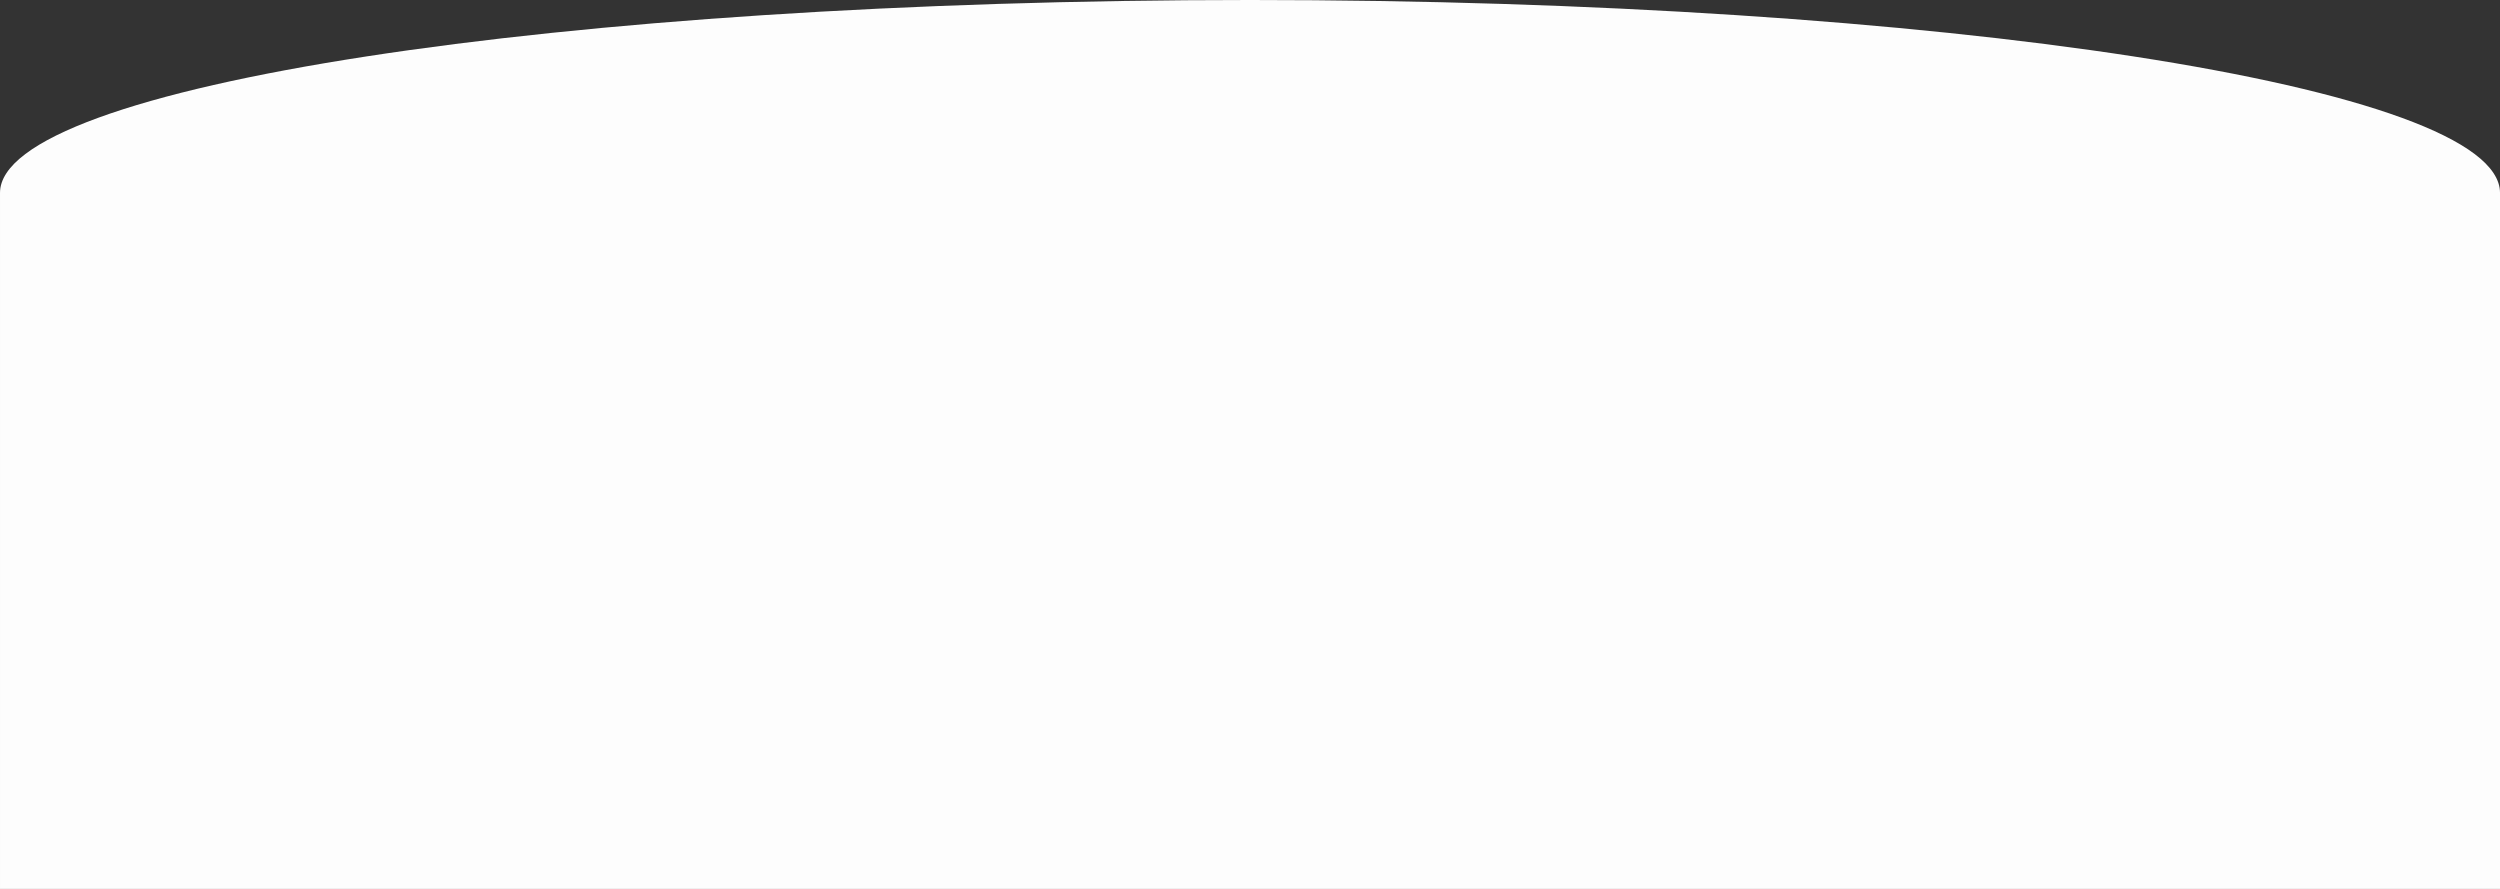
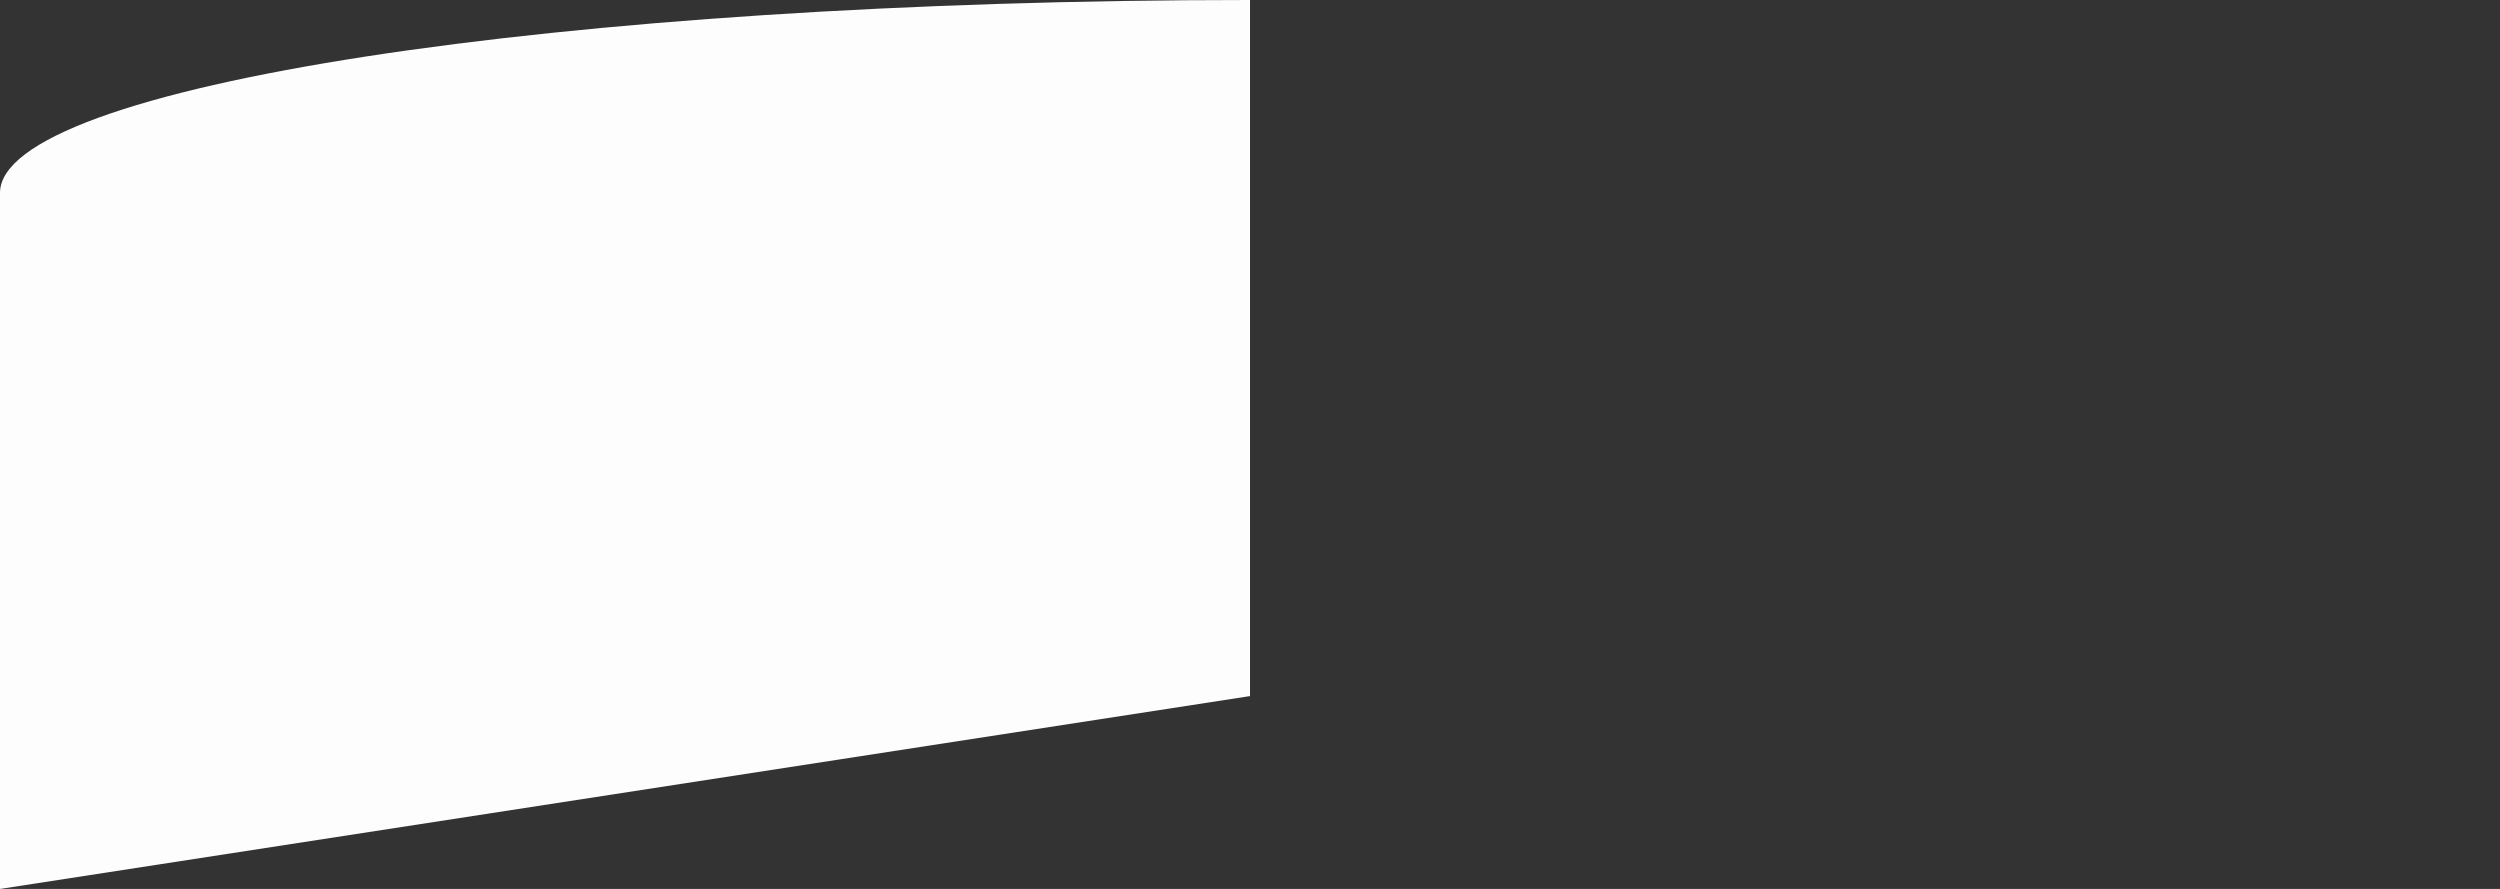
<svg xmlns="http://www.w3.org/2000/svg" width="1512.002" height="537.639" viewBox="0 0 1512.002 537.639">
  <rect x="0" y="0" width="1512.002" height="537.639" fill="#333333" stroke="none" />
-   <path id="Union_5" data-name="Union 5" d="M21208-3517.363v-421c0-64.421,338.475-116.64,756-116.64s756,52.219,756,116.64v421Z" transform="translate(-21207.998 4055.001)" fill="#fdfdfd" />
+   <path id="Union_5" data-name="Union 5" d="M21208-3517.363v-421c0-64.421,338.475-116.64,756-116.64v421Z" transform="translate(-21207.998 4055.001)" fill="#fdfdfd" />
</svg>